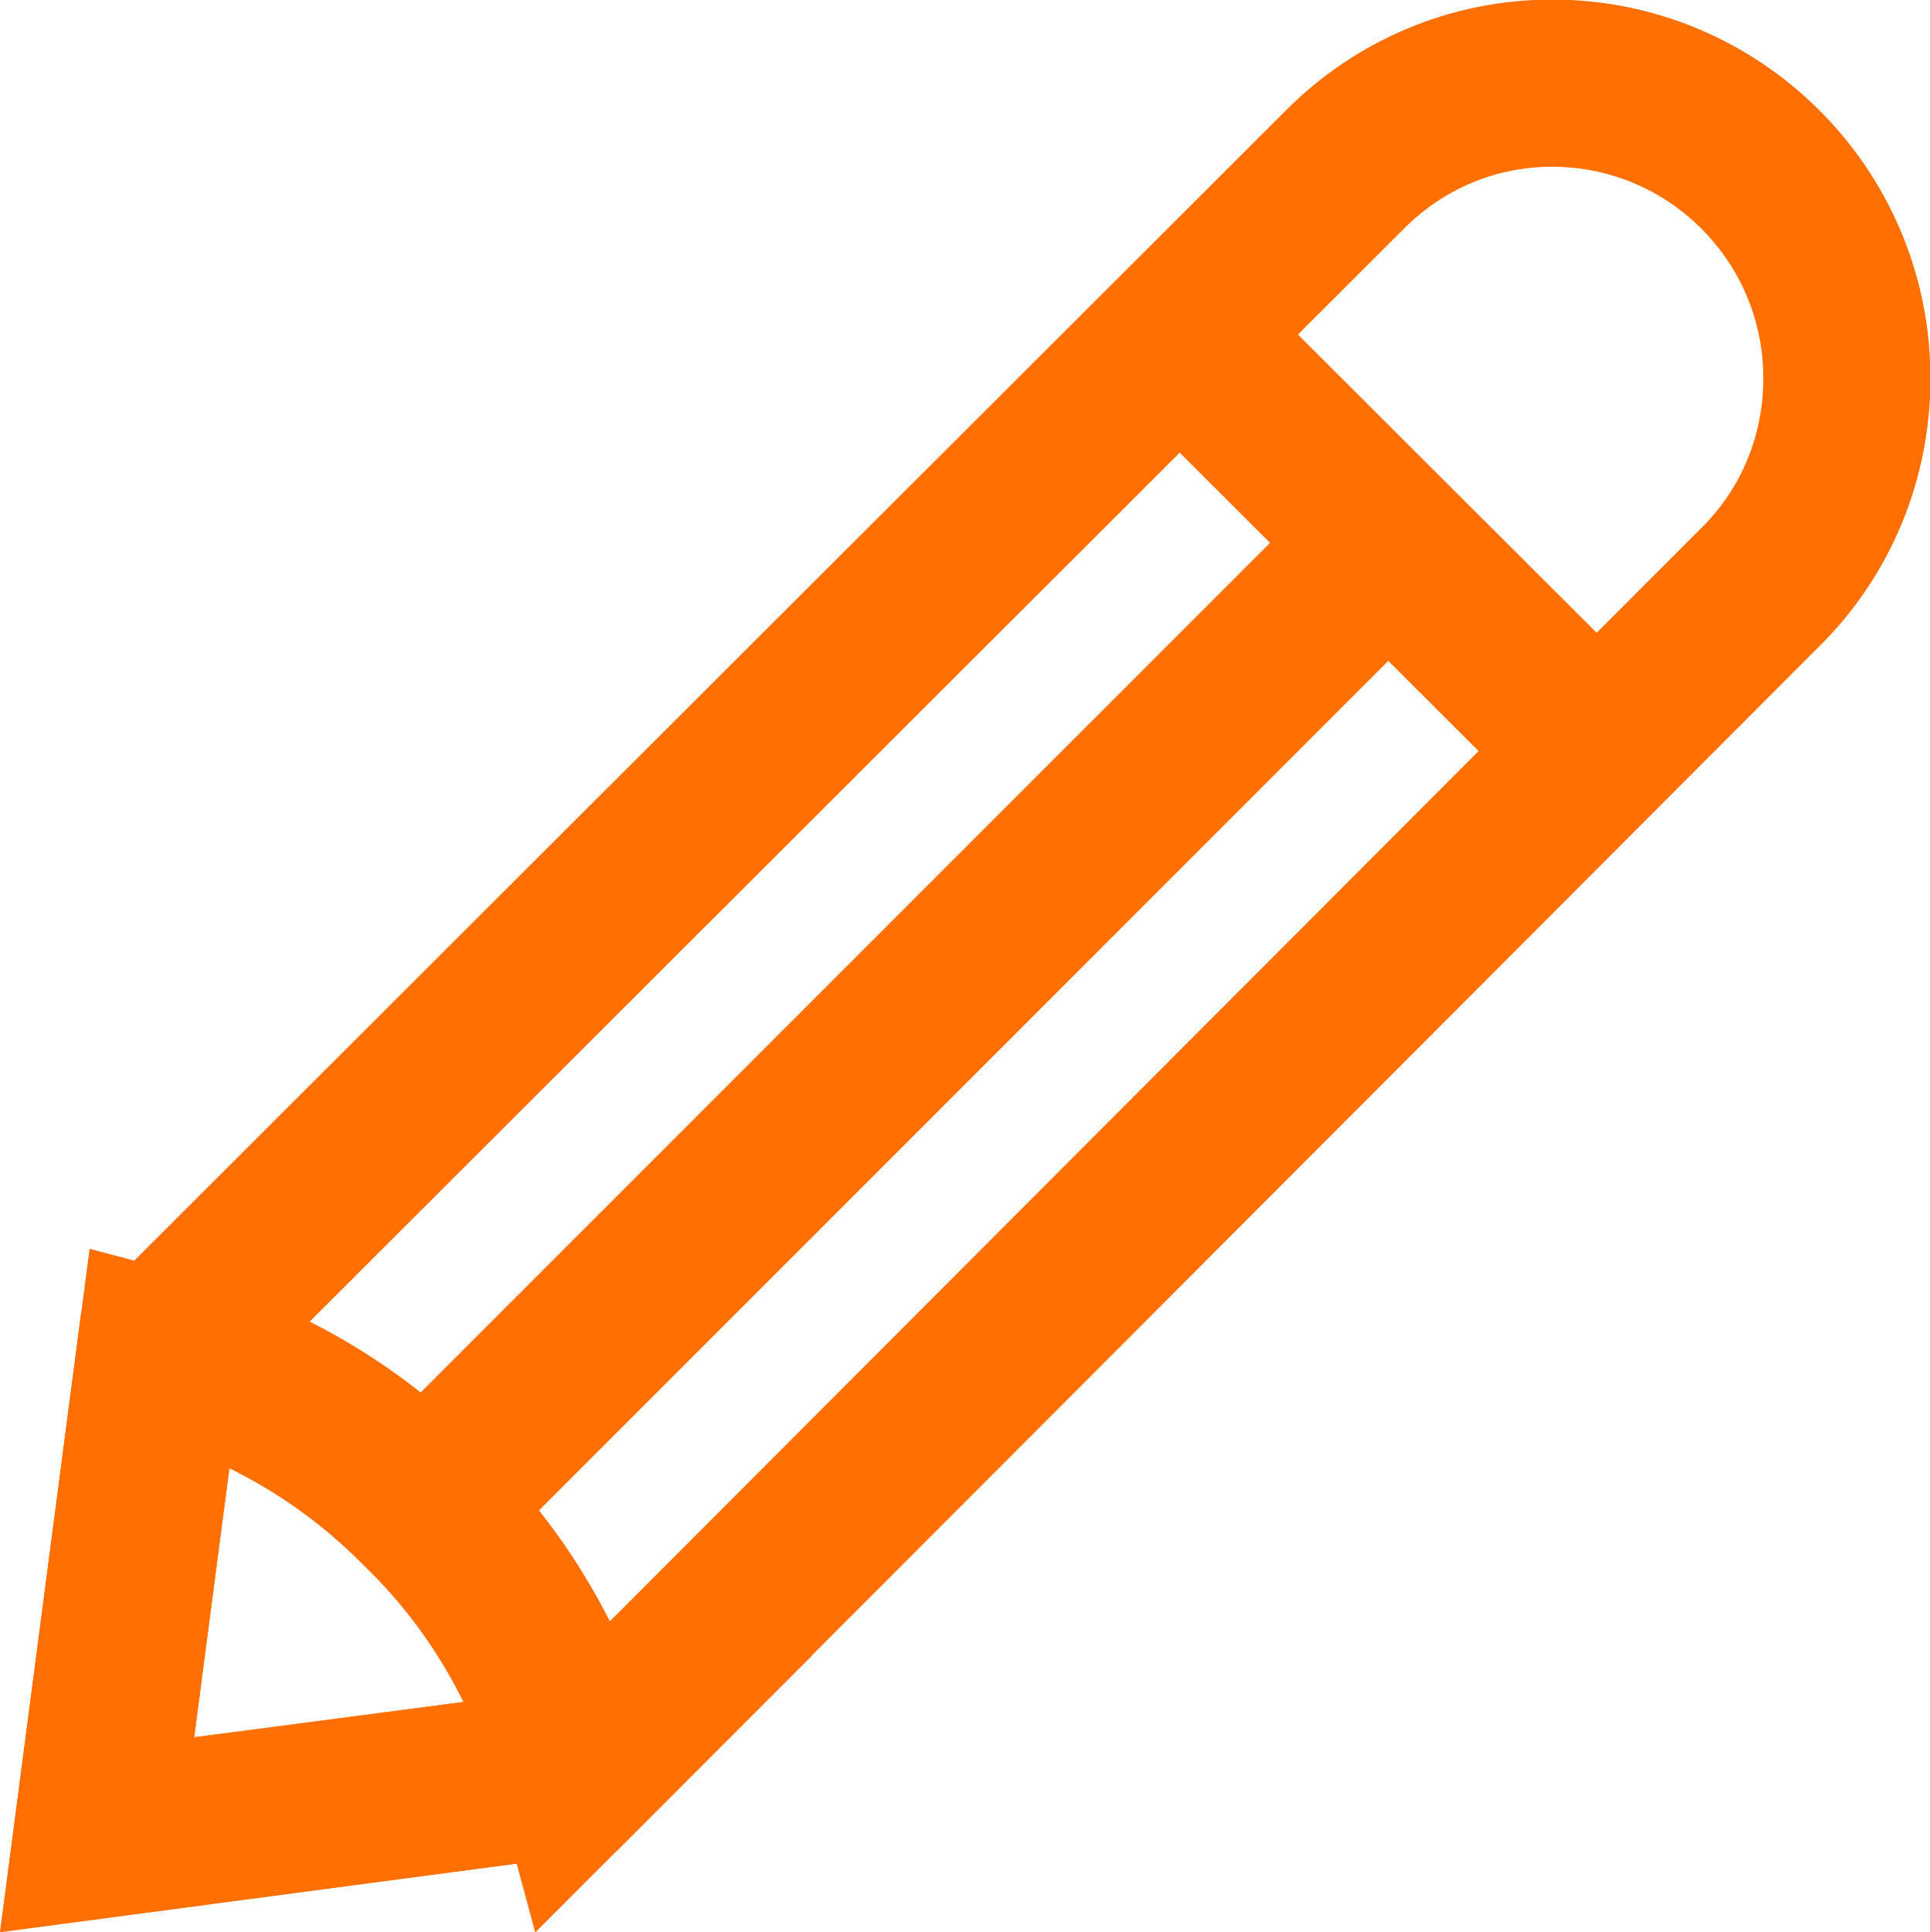
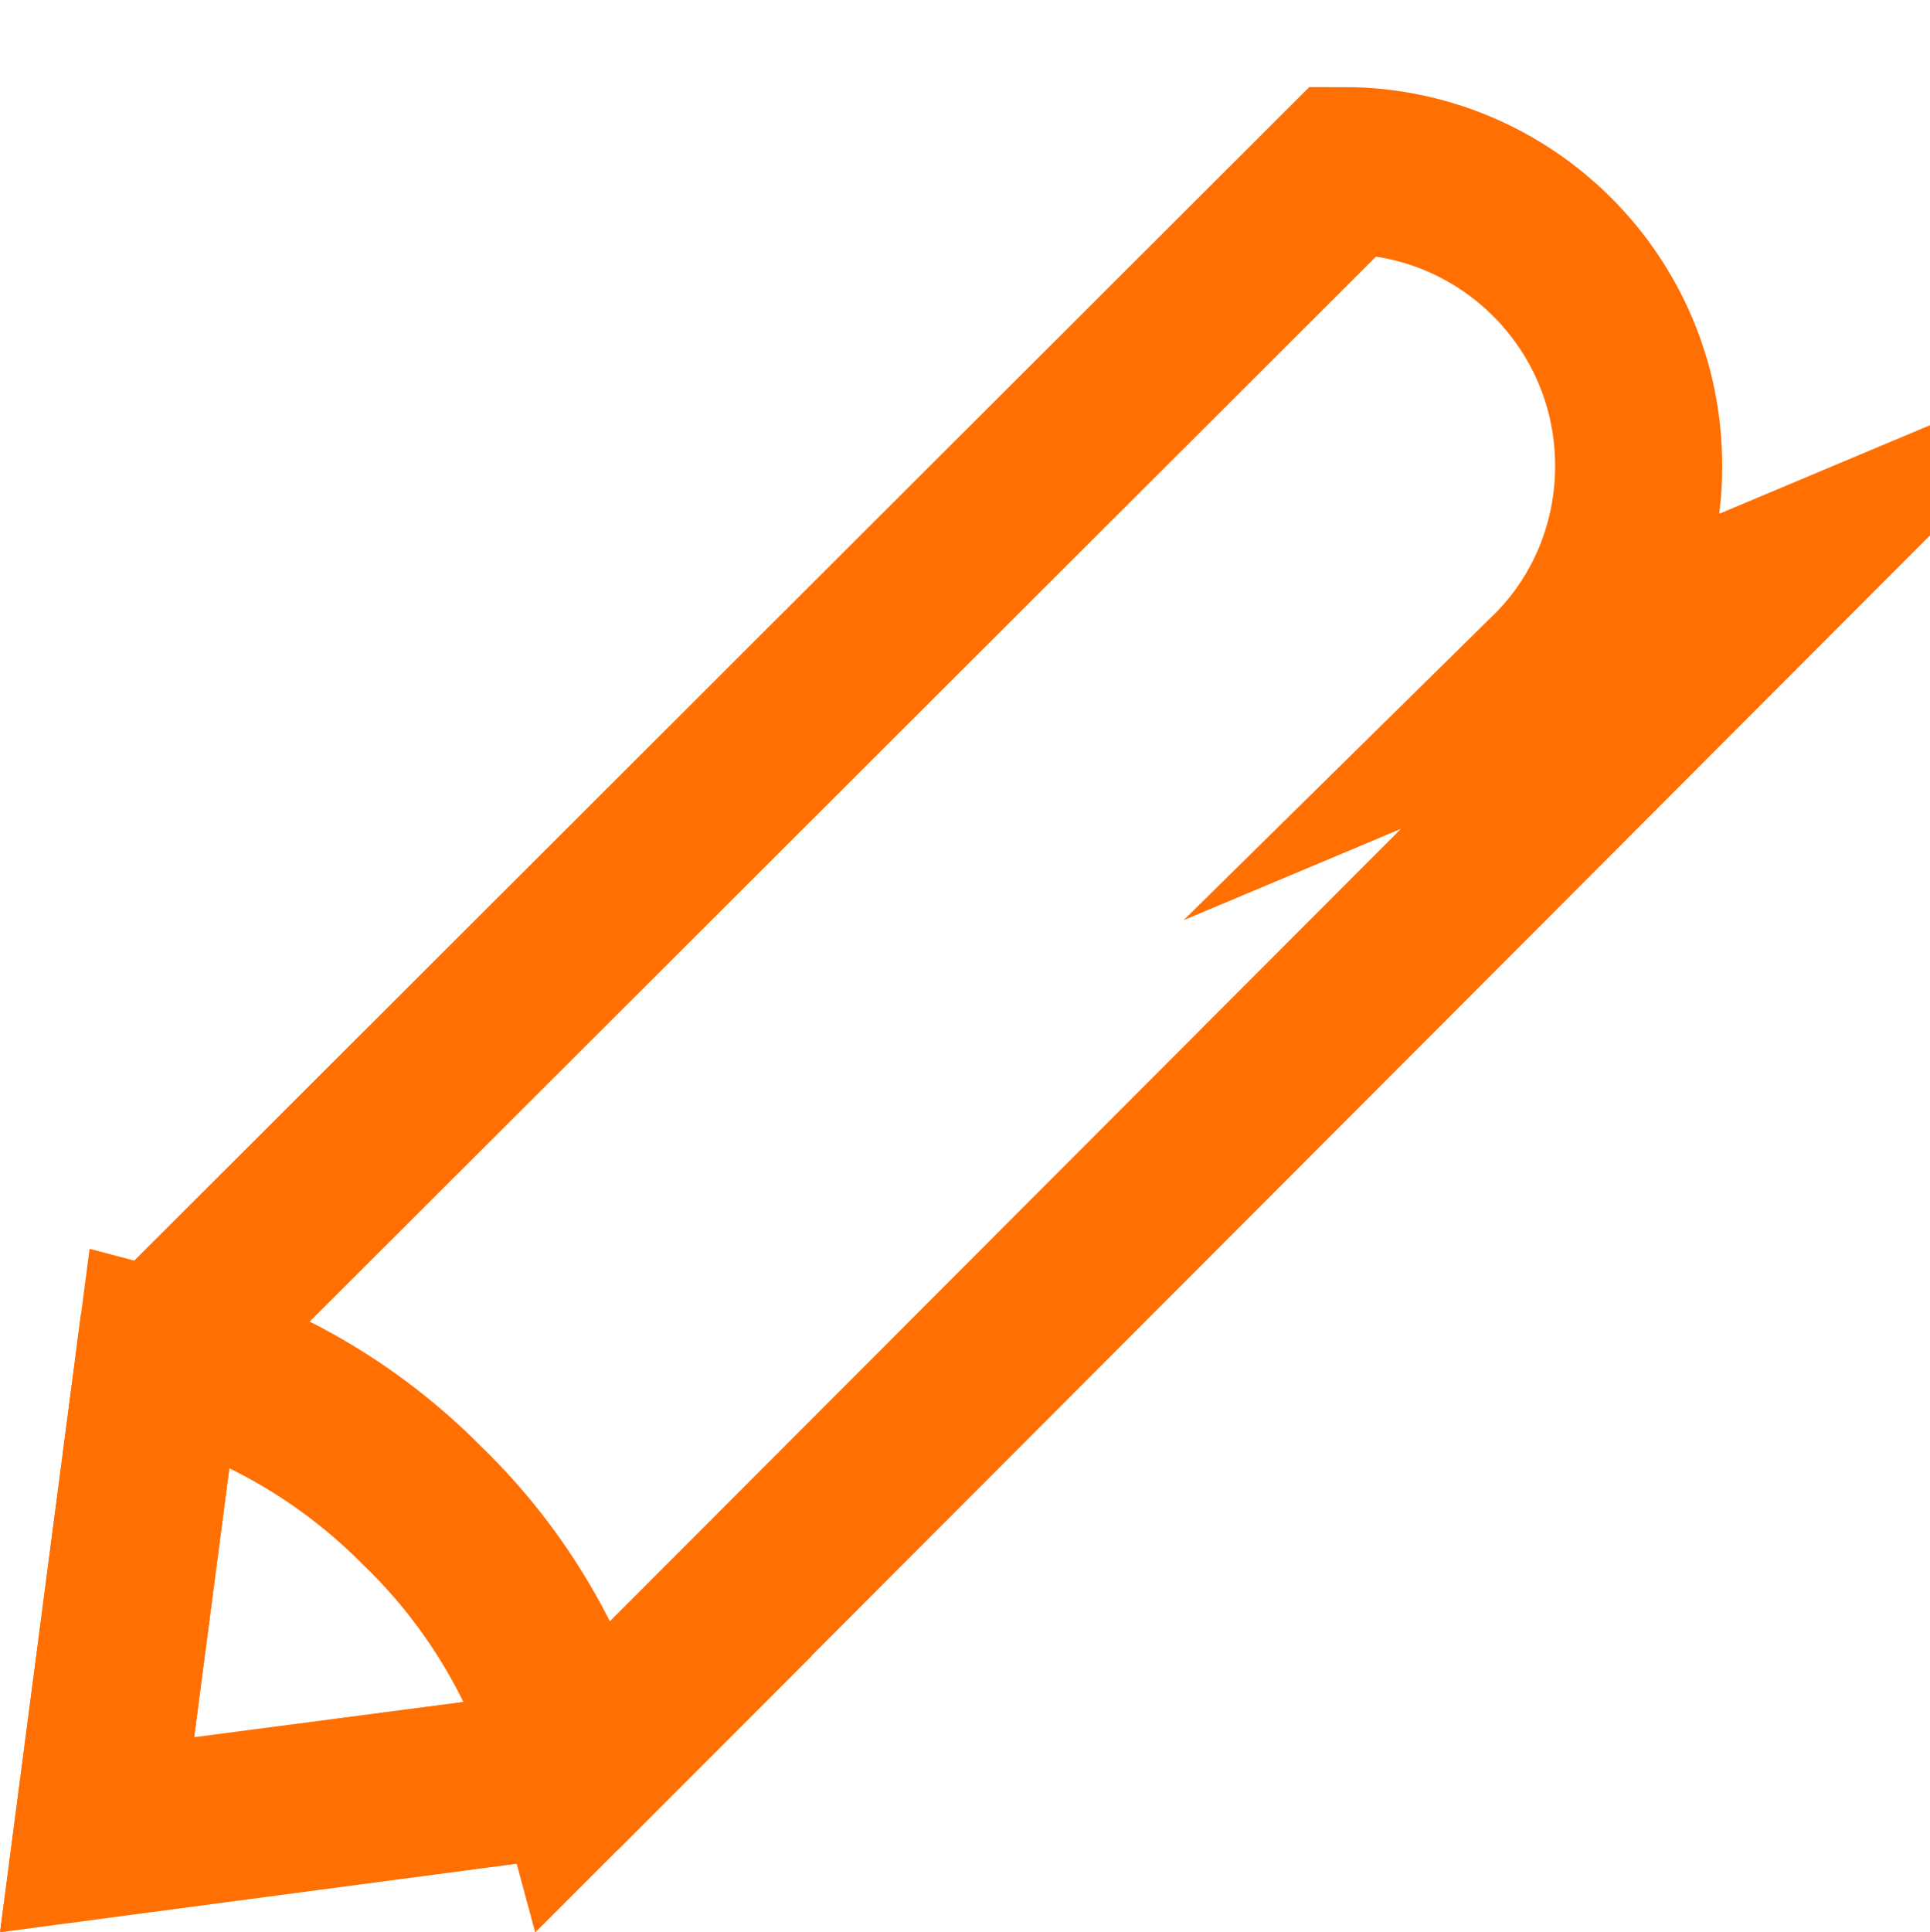
<svg xmlns="http://www.w3.org/2000/svg" id="Layer_2" viewBox="0 0 22.06 22.08">
  <defs>
    <style>.cls-1{fill:none;stroke:#ff6f01;stroke-miterlimit:10;stroke-width:1.91px;}</style>
  </defs>
  <g id="Layer_1-2">
-     <path class="cls-1" d="m20.12,6.71l-13.51,13.53-5.5.72.72-5.5L15.36,1.95c.63-.64,1.48-1,2.38-1h0c1.86,0,3.37,1.51,3.37,3.37,0,0,0,0,0,.01h0c0,.89-.35,1.75-.99,2.38Z" />
-     <line class="cls-1" x1="13.49" y1="3.83" x2="18.25" y2="8.58" />
-     <line class="cls-1" x1="15.87" y1="6.2" x2="4.87" y2="17.2" />
+     <path class="cls-1" d="m20.12,6.71l-13.51,13.53-5.5.72.72-5.5L15.36,1.95h0c1.86,0,3.37,1.51,3.37,3.37,0,0,0,0,0,.01h0c0,.89-.35,1.75-.99,2.38Z" />
    <path class="cls-1" d="m6.61,20.24h0l-5.5.73.72-5.5h0c1.14.3,2.17.9,3,1.74.86.83,1.47,1.88,1.78,3.03Z" />
  </g>
</svg>